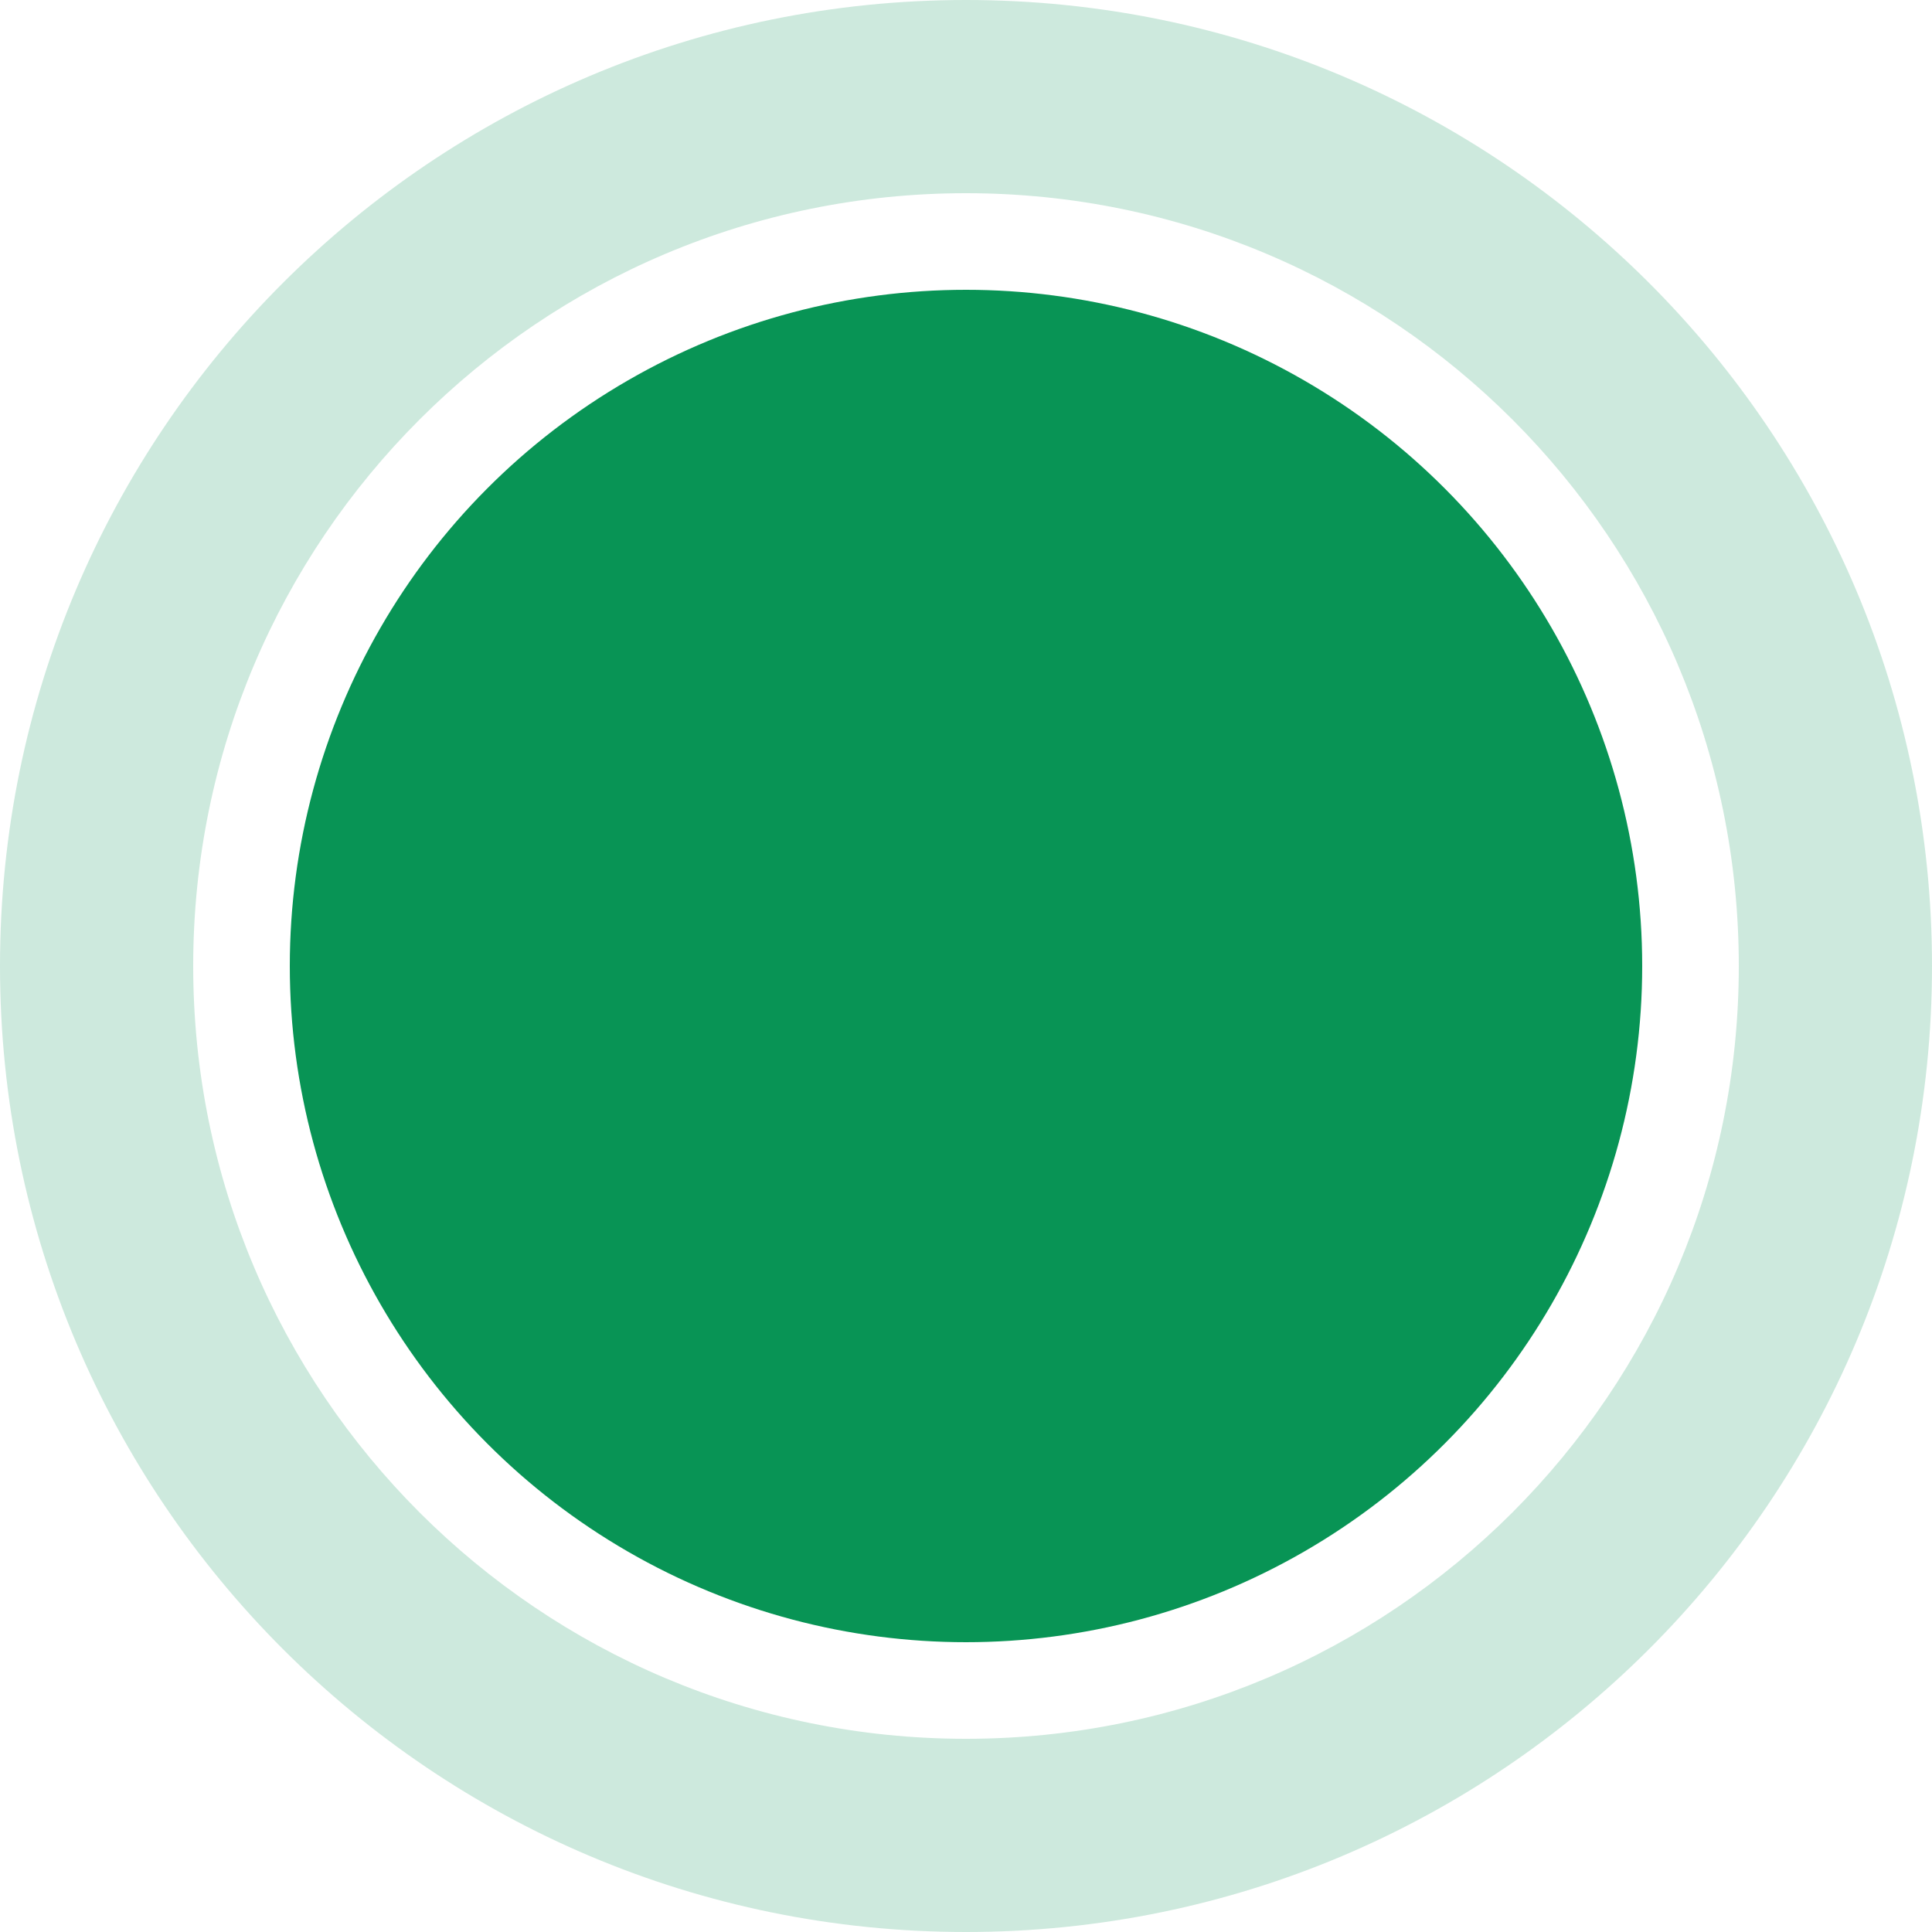
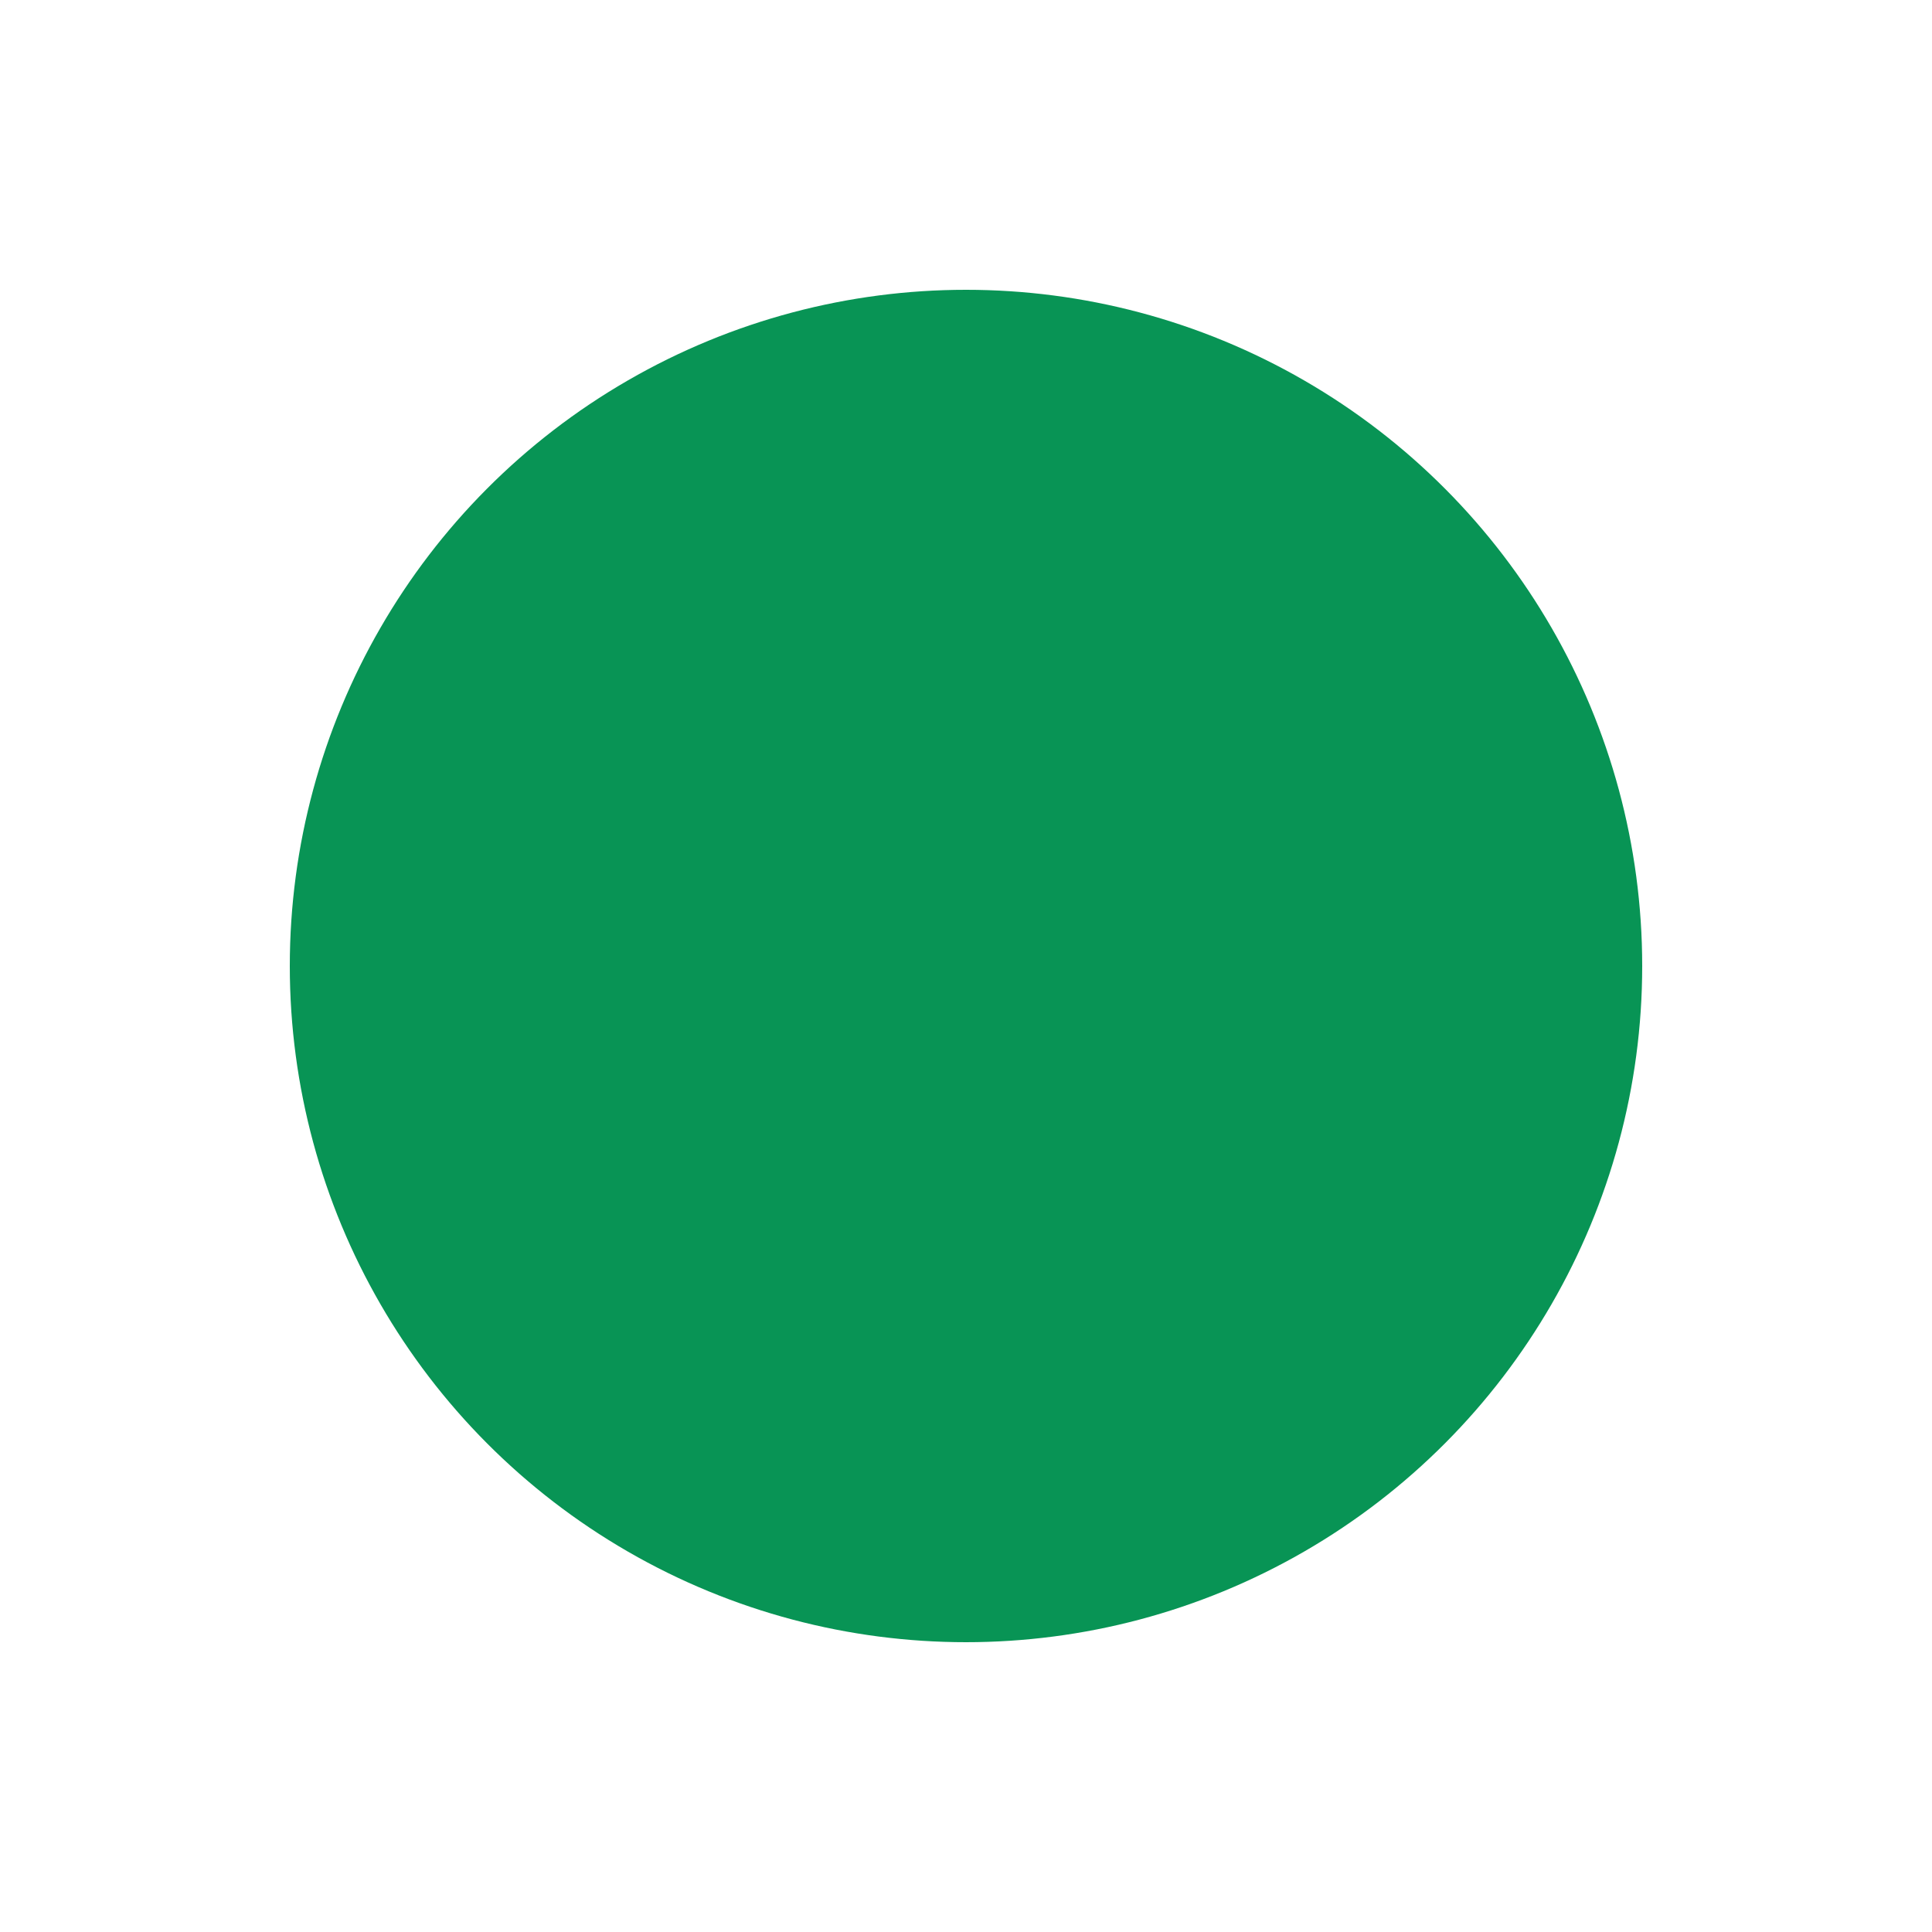
<svg xmlns="http://www.w3.org/2000/svg" width="18" height="18" viewBox="0 0 18 18" fill="none">
-   <path fill-rule="evenodd" clip-rule="evenodd" d="M9 18C13.971 18 18 13.971 18 9C18 4.029 13.971 0 9 0C4.029 0 0 4.029 0 9C0 13.971 4.029 18 9 18ZM9 16.2C12.976 16.2 16.2 12.976 16.2 9C16.2 5.024 12.976 1.8 9 1.8C5.023 1.8 1.8 5.024 1.8 9C1.8 12.976 5.023 16.2 9 16.2Z" fill="#089455" fill-opacity="0.2" />
  <circle cx="9" cy="9" r="6.3" fill="#089455" />
</svg>